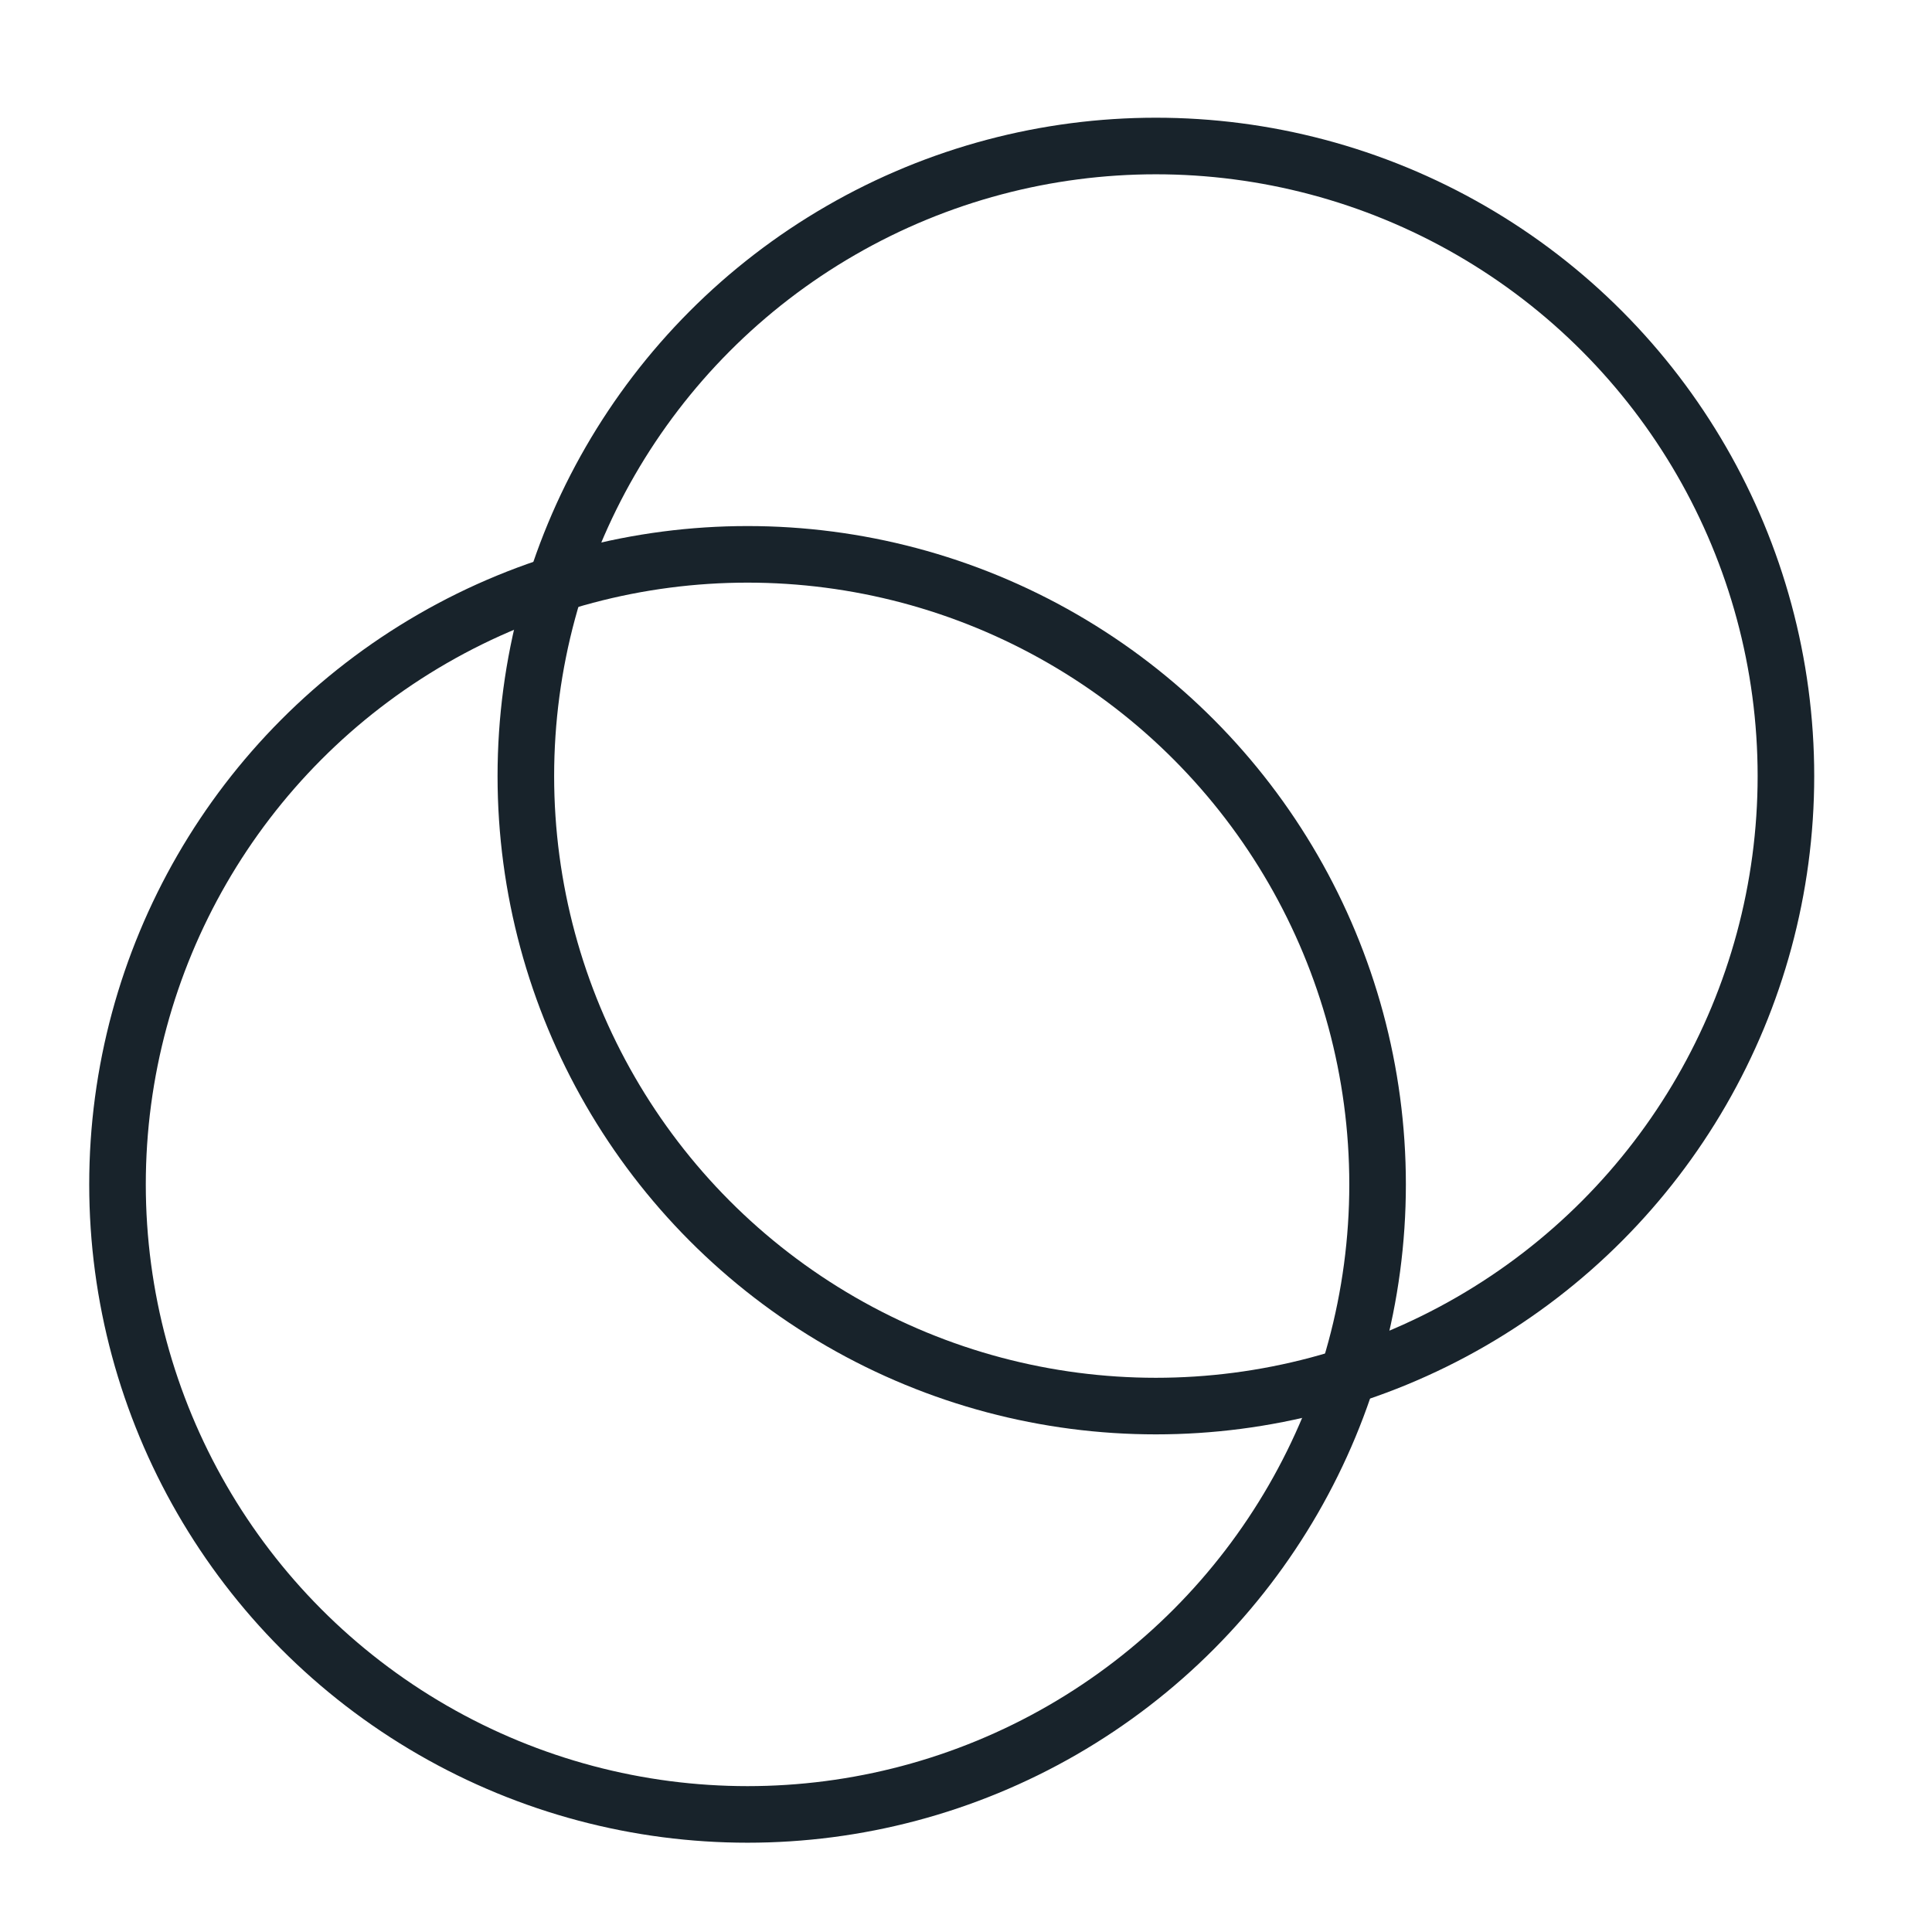
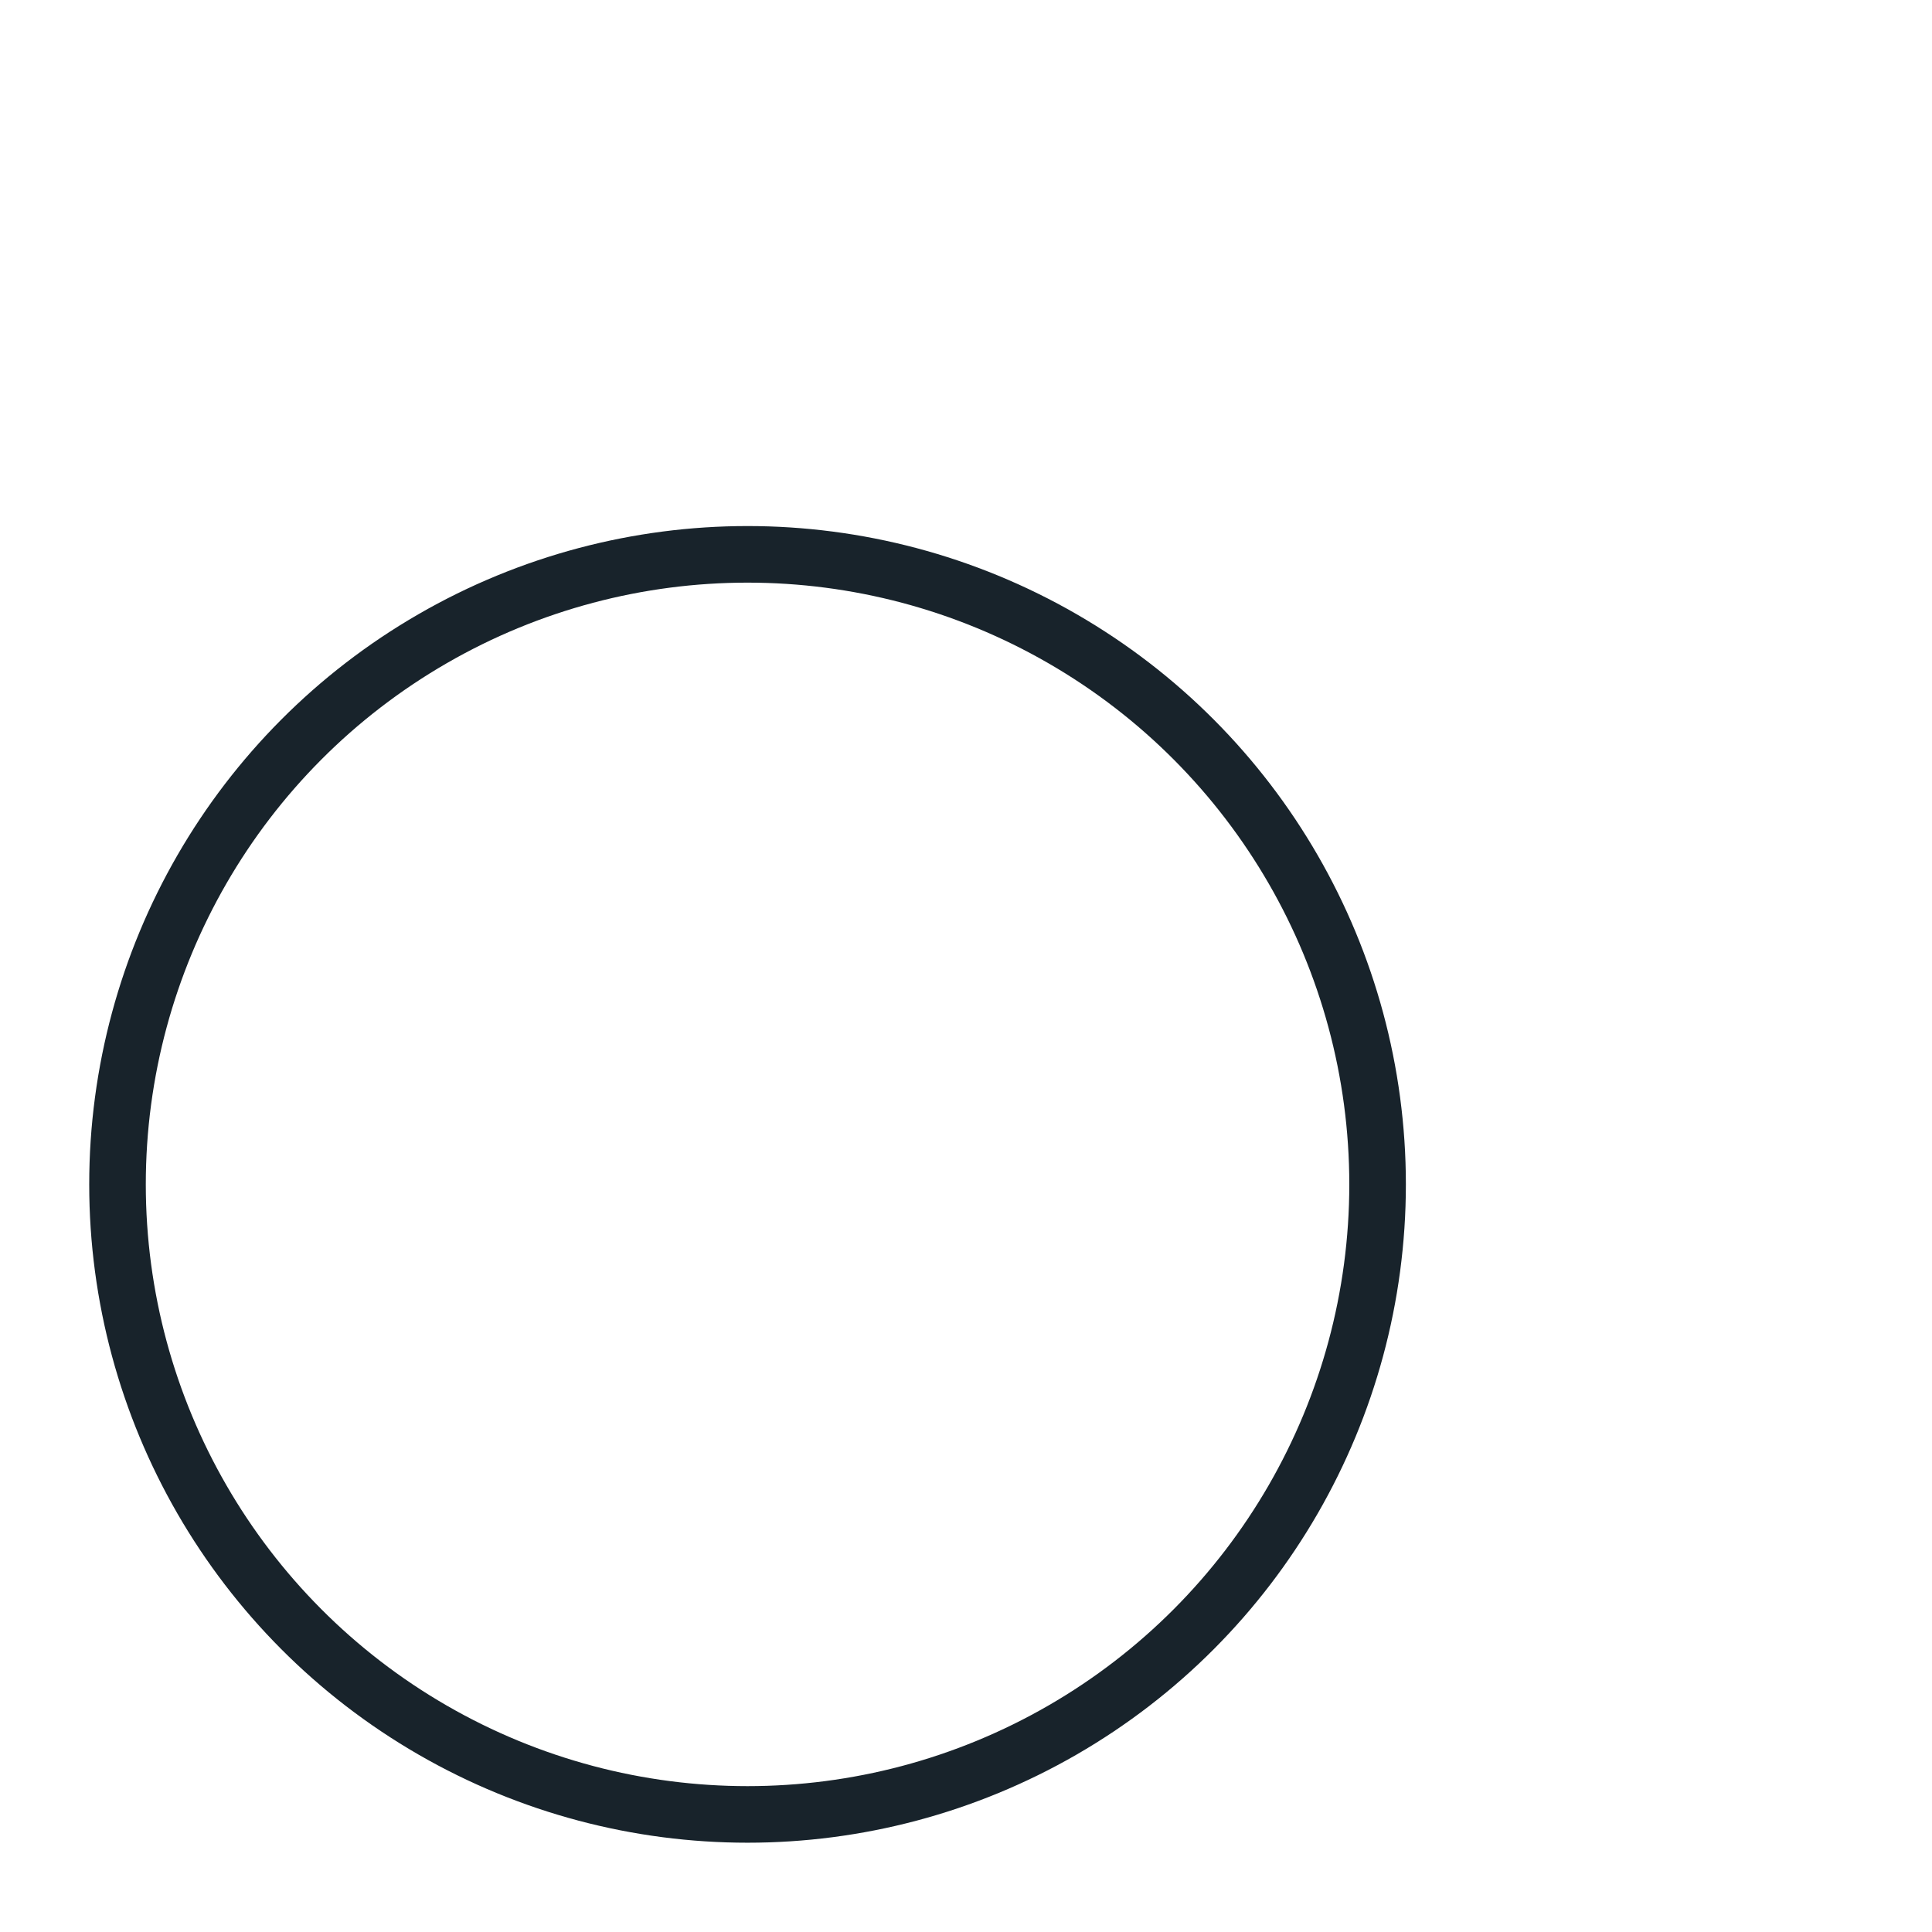
<svg xmlns="http://www.w3.org/2000/svg" width="28" height="28" viewBox="0 0 28 28" fill="none">
  <circle cx="10.834" cy="17.165" r="9.131" stroke="#18232B" stroke-width="0.82" />
-   <circle cx="16.752" cy="11.247" r="9.131" stroke="#18232B" stroke-width="0.82" />
</svg>